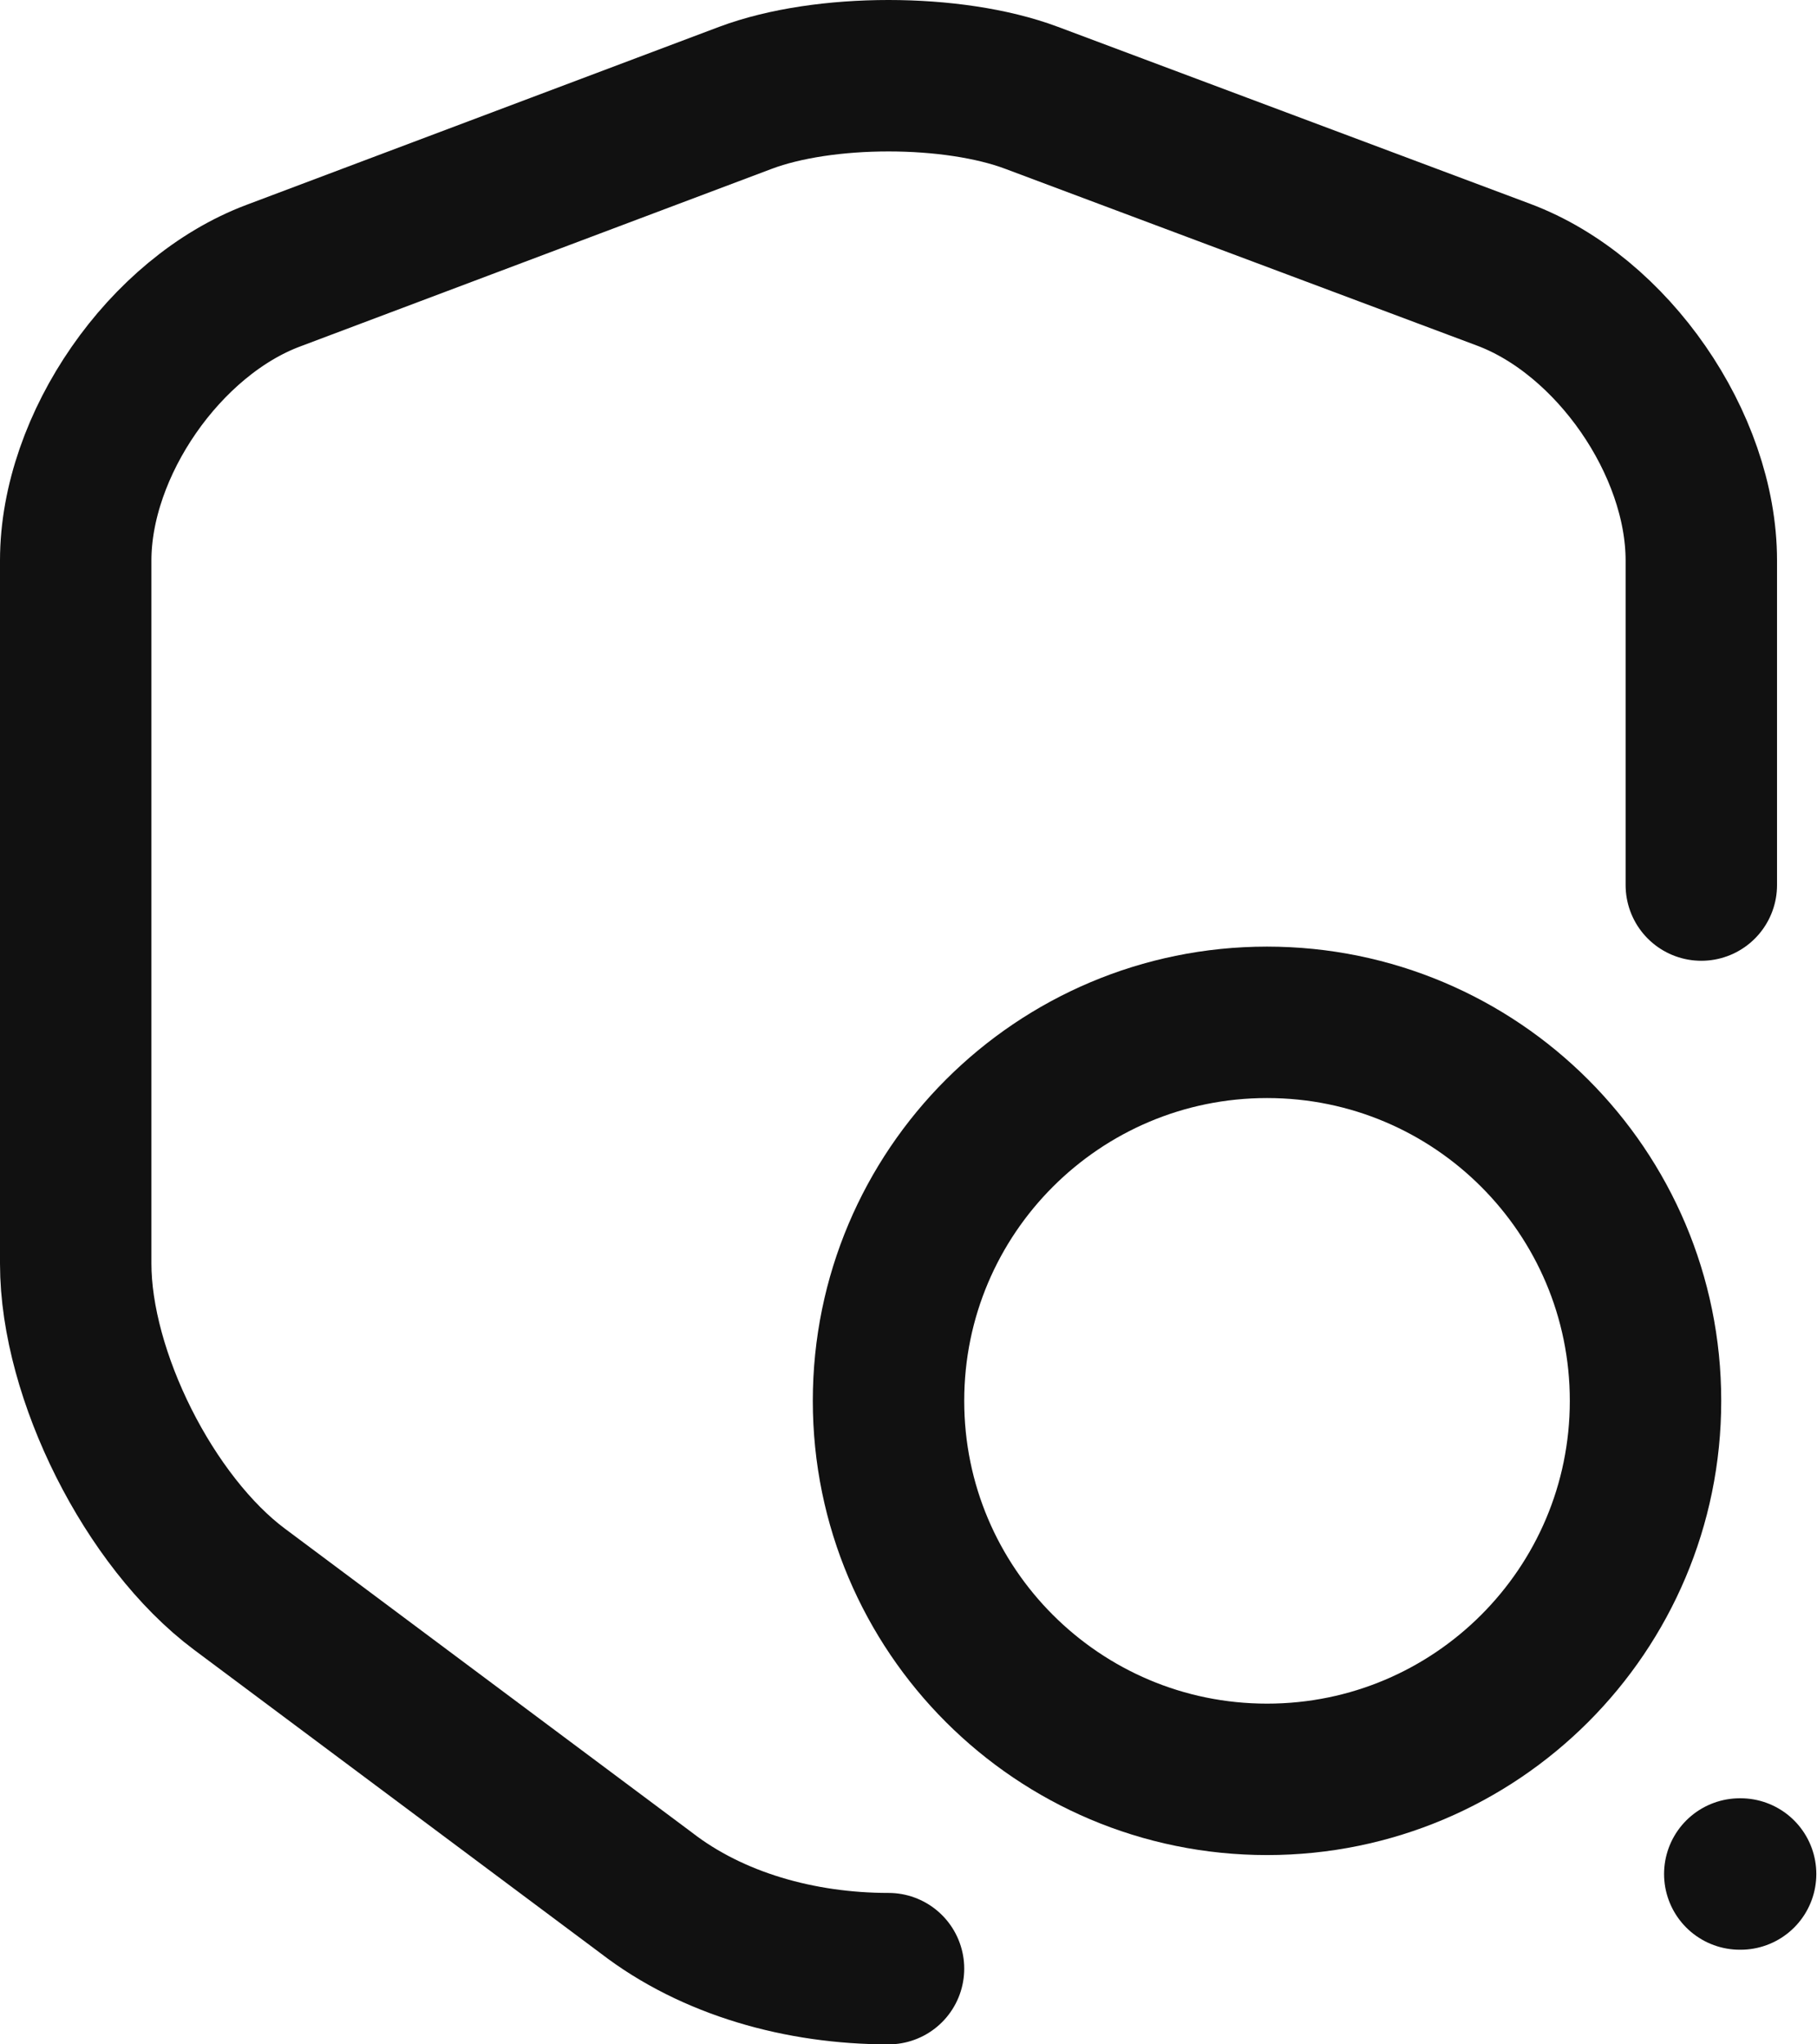
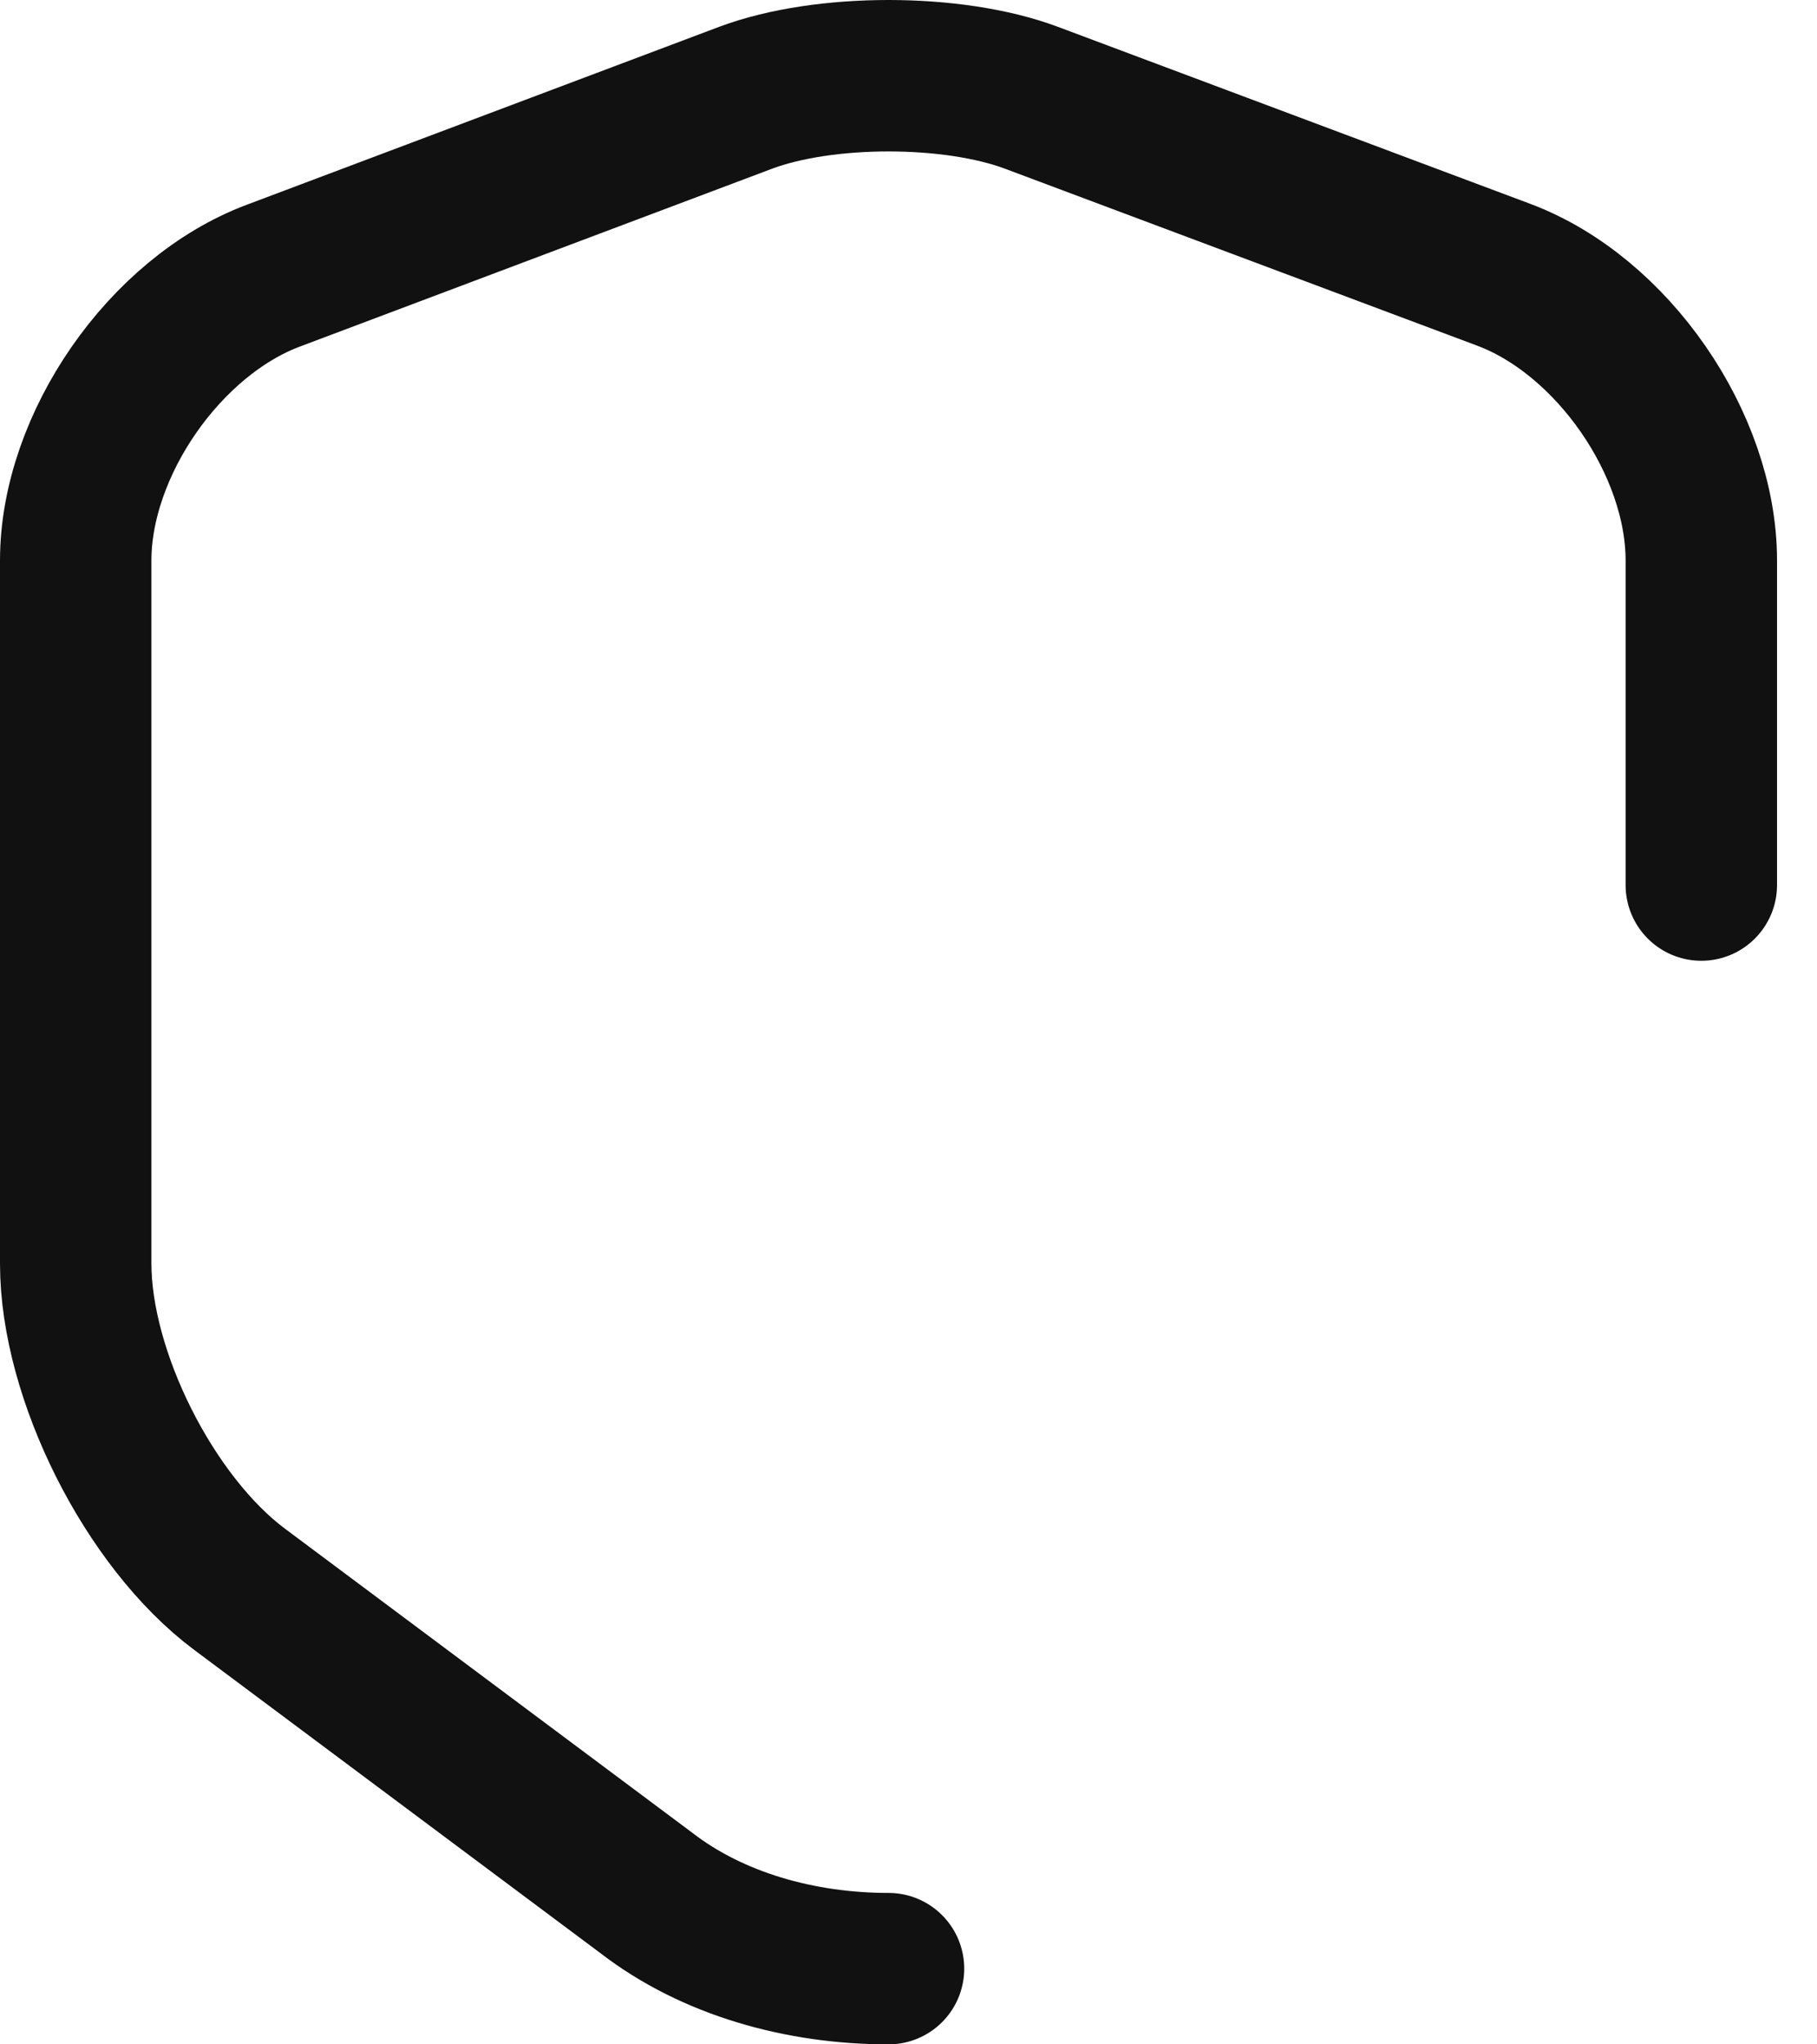
<svg xmlns="http://www.w3.org/2000/svg" width="24" height="27" viewBox="0 0 24 27" fill="none">
  <path d="M22.472 11.689V7.402C22.472 5.865 21.297 4.165 19.86 3.628L13.623 1.291C12.586 0.903 10.886 0.903 9.849 1.291L3.612 3.64C2.175 4.178 1 5.878 1 7.402V16.689C1 18.163 1.975 20.101 3.162 20.988L8.537 25C9.411 25.675 10.574 26 11.736 26" stroke="#111111" stroke-width="2" stroke-linecap="round" stroke-linejoin="round" />
-   <path d="M16.736 23.5C19.497 23.5 21.735 21.262 21.735 18.501C21.735 15.74 19.497 13.502 16.736 13.502C13.975 13.502 11.736 15.74 11.736 18.501C11.736 21.262 13.975 23.5 16.736 23.5Z" stroke="#111111" stroke-width="2" stroke-linecap="round" stroke-linejoin="round" />
-   <path d="M22.98 24.75H22.991" stroke="#111111" stroke-width="2" stroke-linecap="round" stroke-linejoin="round" />
</svg>